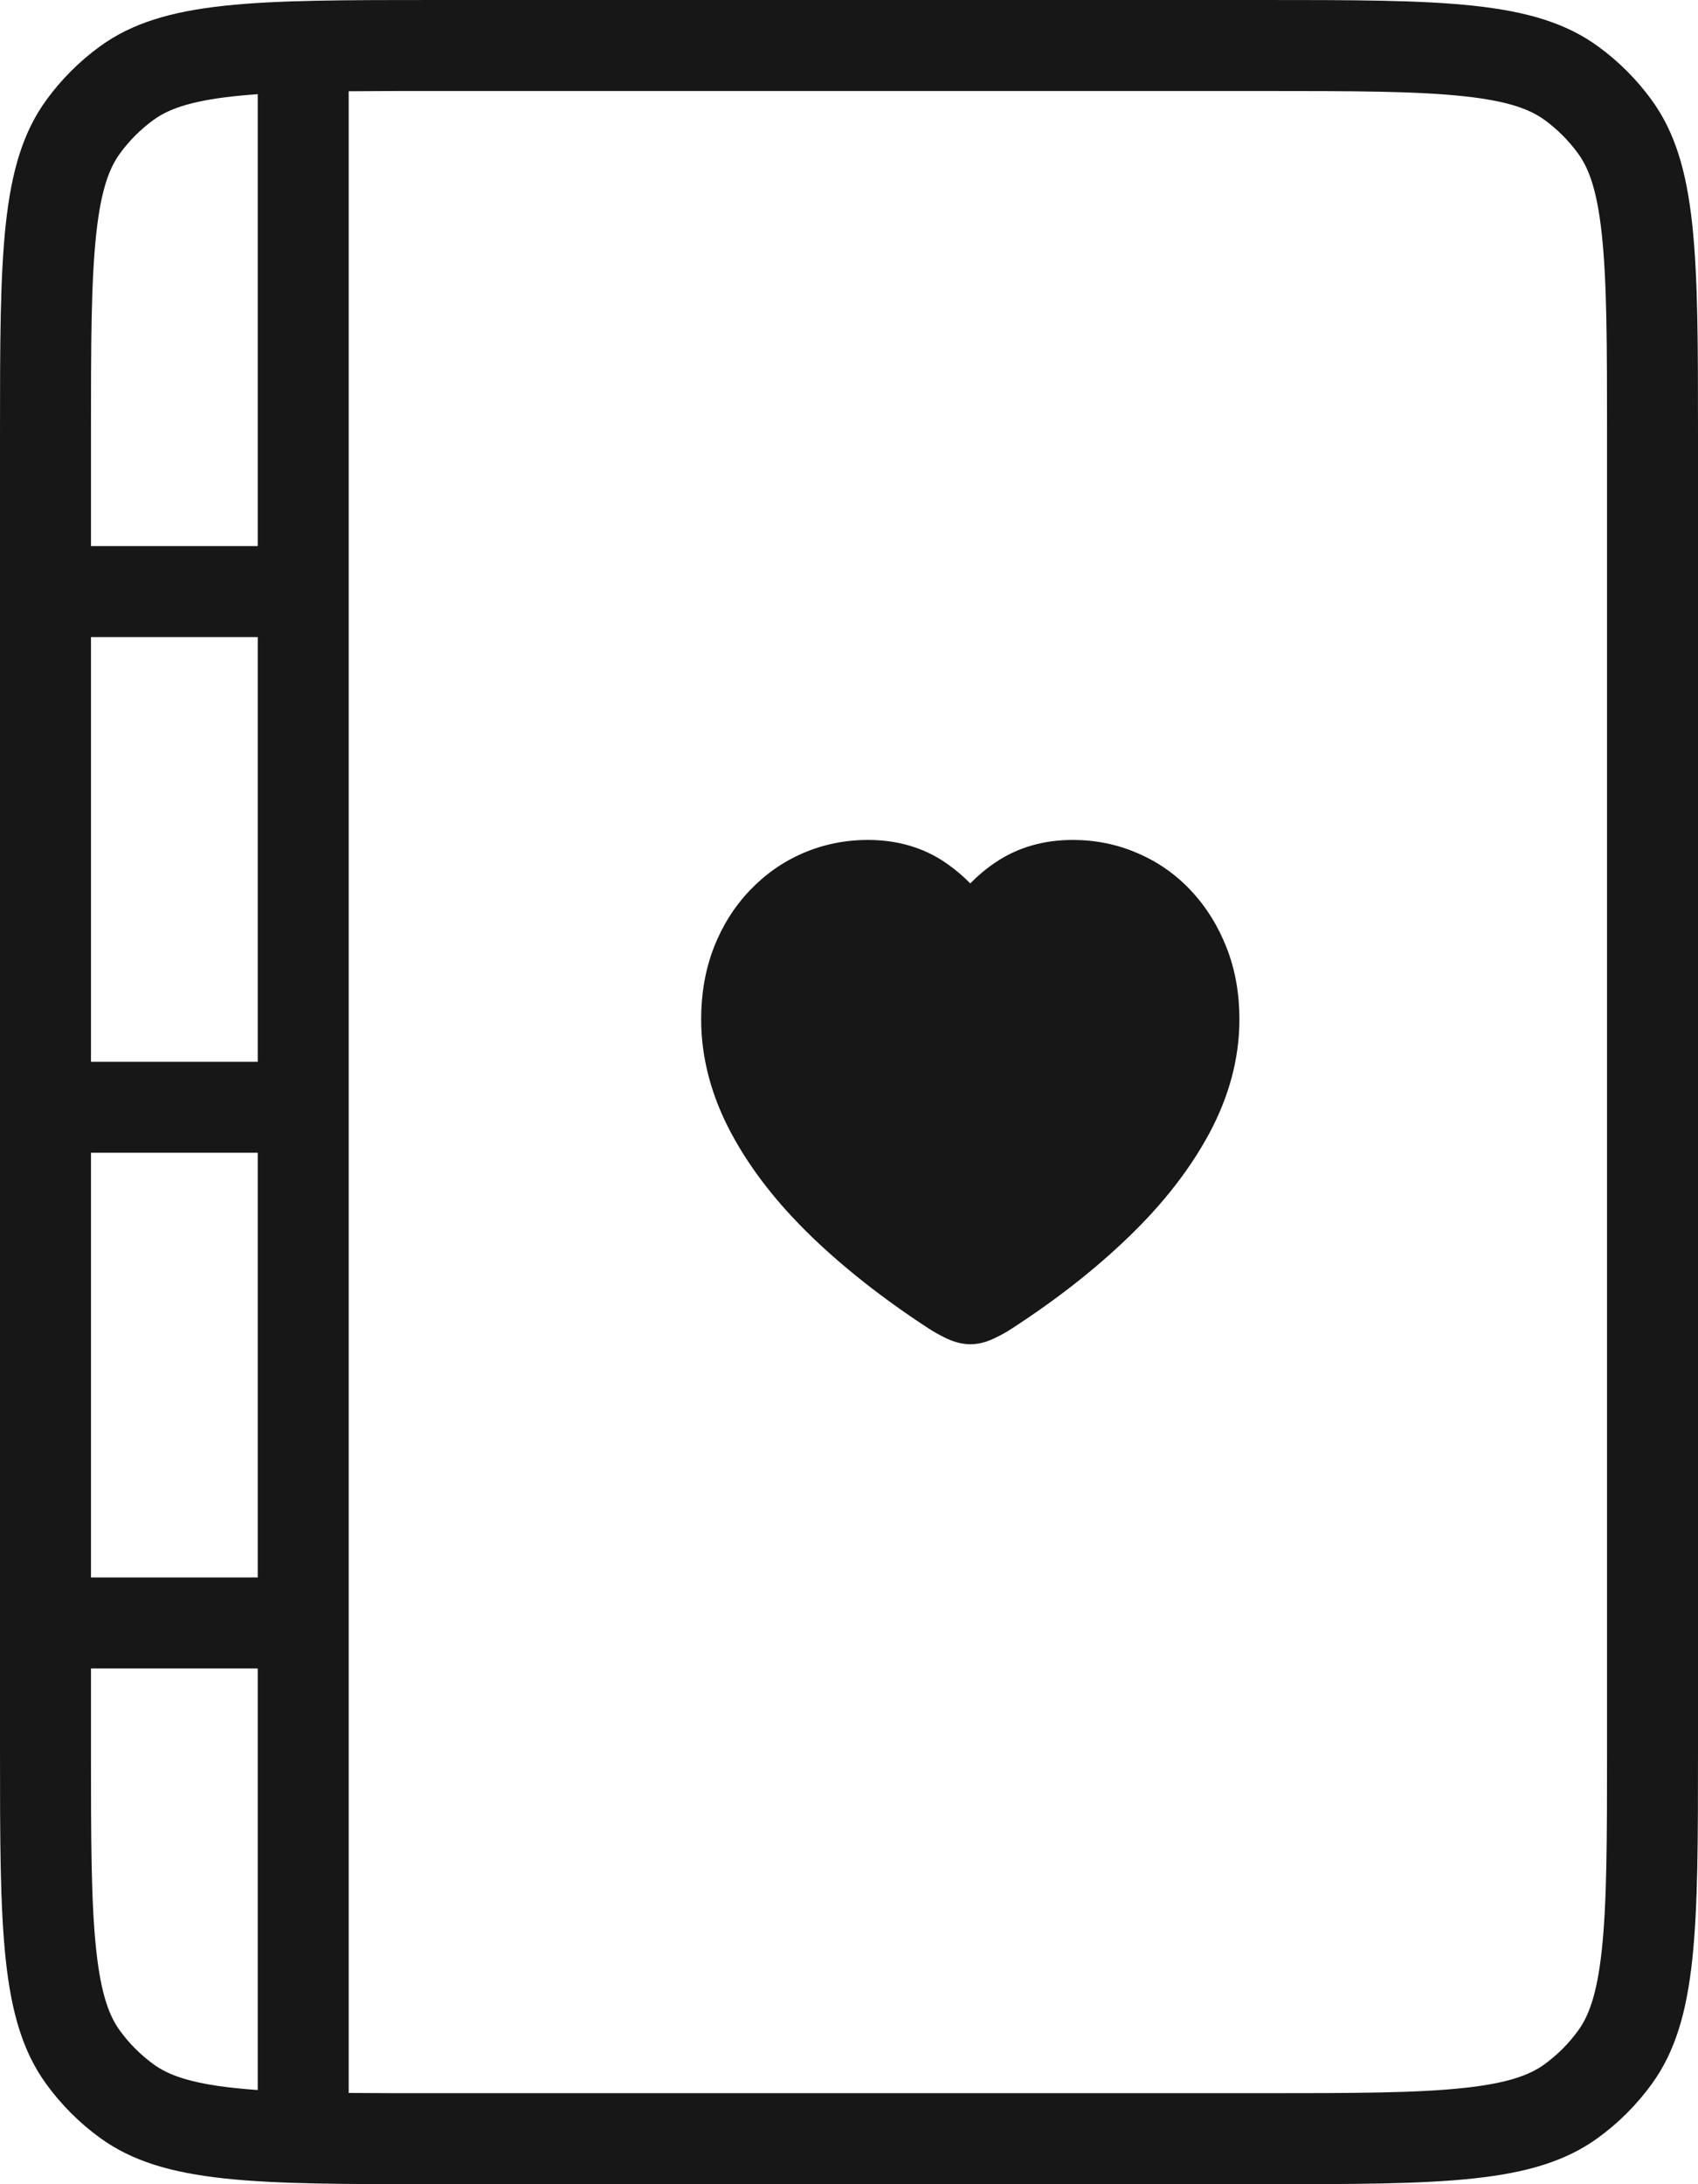
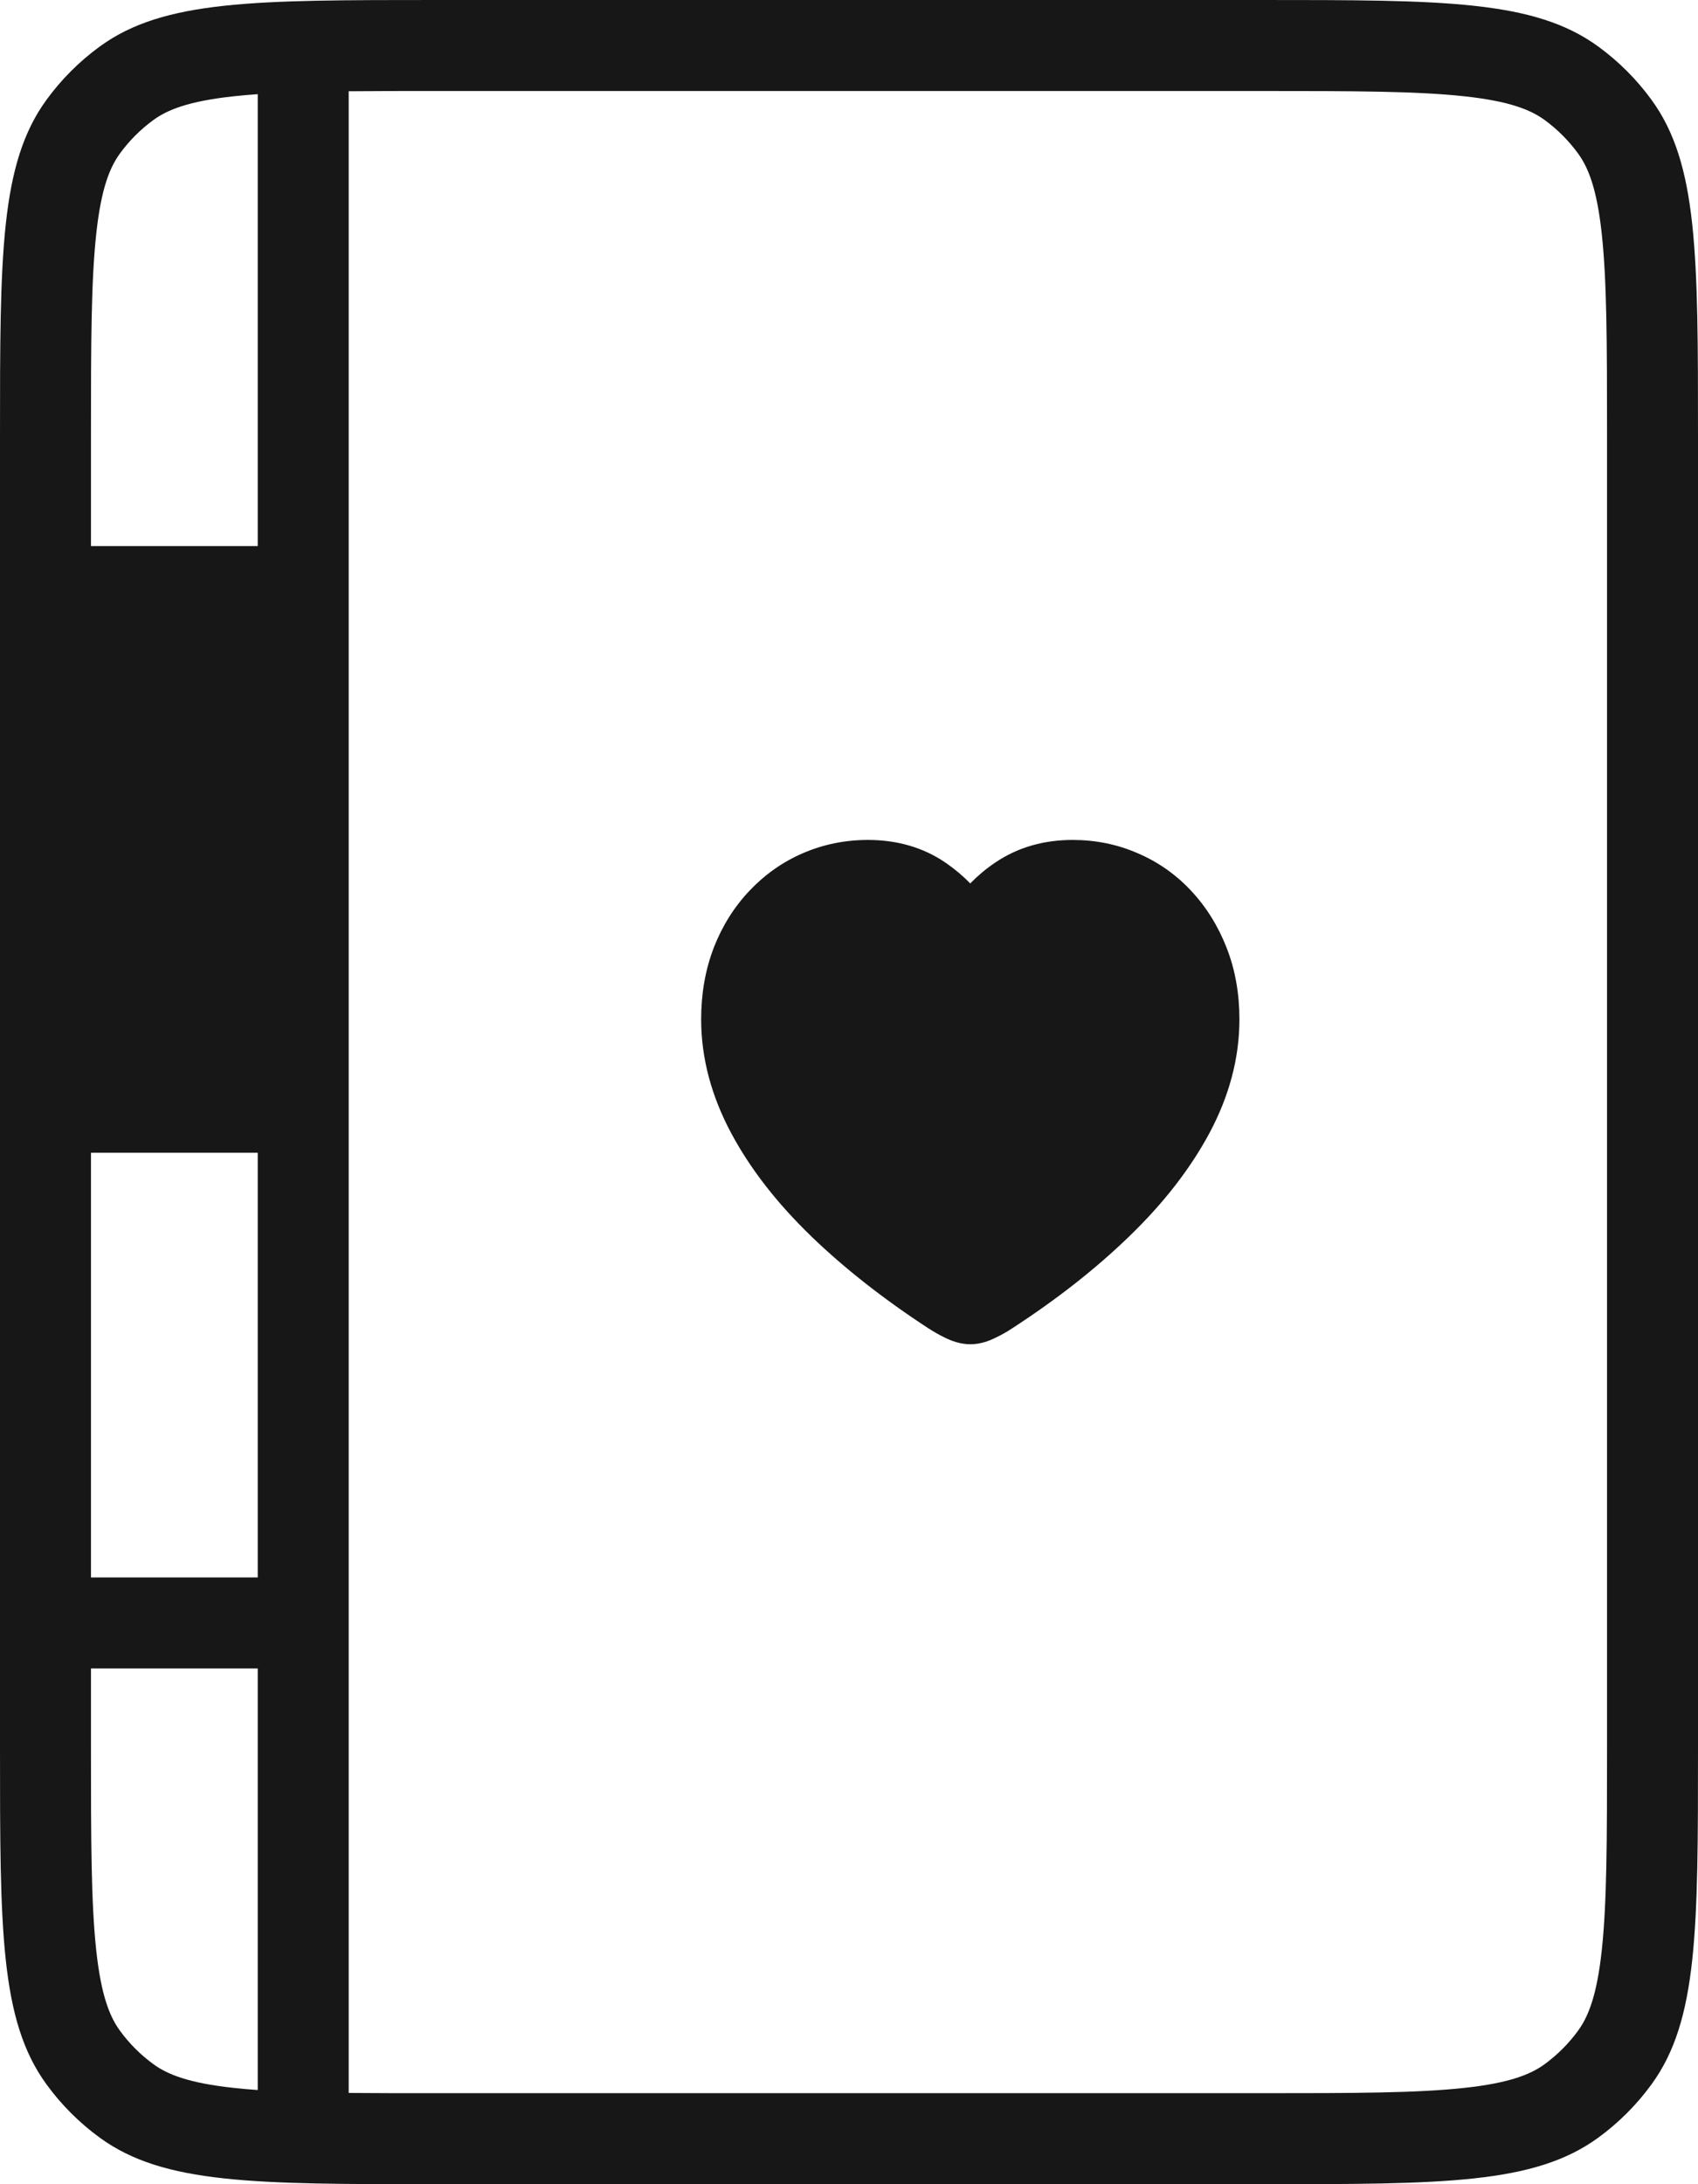
<svg xmlns="http://www.w3.org/2000/svg" fill="none" viewBox="0 0 28 36" height="36" width="28">
-   <path fill="#171717" d="M7.2 1.5H20.8C22.333 1.5 23.363 1.502 24.145 1.587C24.898 1.668 25.242 1.812 25.47 1.977C25.682 2.132 25.868 2.318 26.023 2.531C26.188 2.758 26.332 3.102 26.413 3.855C26.498 4.637 26.5 5.667 26.5 7.2V28.8C26.5 30.333 26.498 31.363 26.413 32.145C26.332 32.898 26.188 33.242 26.023 33.469C25.868 33.682 25.682 33.868 25.47 34.023C25.242 34.188 24.898 34.332 24.145 34.413C23.363 34.498 22.333 34.5 20.8 34.5H7.2C6.657 34.5 6.178 34.5 5.75 34.496V1.504C6.178 1.5 6.657 1.5 7.2 1.5ZM4.25 1.552C4.111 1.562 3.98 1.573 3.855 1.587C3.102 1.668 2.758 1.812 2.531 1.977C2.318 2.132 2.132 2.318 1.977 2.531C1.812 2.758 1.668 3.102 1.587 3.855C1.502 4.637 1.5 5.667 1.5 7.2V9H4.25V1.552ZM1.5 17.5V10.5H4.25V17.5H1.5ZM1.5 19V26H4.25V19H1.5ZM1.5 28.8V27.5H4.25V34.448C4.111 34.438 3.98 34.427 3.855 34.413C3.102 34.332 2.758 34.188 2.531 34.023C2.318 33.868 2.132 33.682 1.977 33.469C1.812 33.242 1.668 32.898 1.587 32.145C1.502 31.363 1.5 30.333 1.5 28.8ZM0 7.2C0 4.2 0 2.7 0.764 1.649C1.011 1.309 1.309 1.011 1.649 0.764C2.7 0 4.2 0 7.2 0H20.8C23.8 0 25.3 0 26.351 0.764C26.691 1.011 26.989 1.309 27.236 1.649C28 2.7 28 4.2 28 7.2V28.8C28 31.8 28 33.3 27.236 34.351C26.989 34.691 26.691 34.989 26.351 35.236C25.3 36 23.8 36 20.8 36H7.2C4.2 36 2.7 36 1.649 35.236C1.309 34.989 1.011 34.691 0.764 34.351C0 33.3 0 31.8 0 28.8V7.2ZM13.241 14.062C13.579 13.916 13.938 13.844 14.313 13.844C14.788 13.844 15.225 13.965 15.601 14.225C15.746 14.325 15.879 14.437 15.999 14.561C16.121 14.436 16.255 14.323 16.401 14.224C16.778 13.965 17.214 13.844 17.687 13.844C18.062 13.844 18.421 13.915 18.758 14.062C19.094 14.205 19.389 14.412 19.64 14.68C19.892 14.949 20.087 15.264 20.226 15.619C20.37 15.985 20.438 16.381 20.438 16.8C20.438 17.442 20.268 18.069 19.944 18.675C19.625 19.269 19.182 19.836 18.623 20.376C18.072 20.91 17.427 21.416 16.692 21.893C16.605 21.951 16.514 22.002 16.419 22.047C16.306 22.104 16.163 22.156 16.002 22.156C15.839 22.156 15.694 22.103 15.581 22.047C15.489 22.002 15.399 21.952 15.312 21.895L15.31 21.894C14.577 21.416 13.932 20.911 13.377 20.377L13.377 20.376C12.818 19.836 12.375 19.27 12.057 18.676C11.733 18.07 11.562 17.442 11.562 16.8C11.562 16.382 11.629 15.988 11.769 15.623L11.77 15.619C11.91 15.262 12.106 14.947 12.362 14.678C12.615 14.412 12.908 14.205 13.241 14.062Z" clip-rule="evenodd" fill-rule="evenodd" />
+   <path fill="#171717" d="M7.2 1.5H20.8C22.333 1.5 23.363 1.502 24.145 1.587C24.898 1.668 25.242 1.812 25.47 1.977C25.682 2.132 25.868 2.318 26.023 2.531C26.188 2.758 26.332 3.102 26.413 3.855C26.498 4.637 26.5 5.667 26.5 7.2V28.8C26.5 30.333 26.498 31.363 26.413 32.145C26.332 32.898 26.188 33.242 26.023 33.469C25.868 33.682 25.682 33.868 25.47 34.023C25.242 34.188 24.898 34.332 24.145 34.413C23.363 34.498 22.333 34.5 20.8 34.5H7.2C6.657 34.5 6.178 34.5 5.75 34.496V1.504C6.178 1.5 6.657 1.5 7.2 1.5ZM4.25 1.552C4.111 1.562 3.98 1.573 3.855 1.587C3.102 1.668 2.758 1.812 2.531 1.977C2.318 2.132 2.132 2.318 1.977 2.531C1.812 2.758 1.668 3.102 1.587 3.855C1.502 4.637 1.5 5.667 1.5 7.2V9H4.25V1.552ZM1.5 17.5H4.25V17.5H1.5ZM1.5 19V26H4.25V19H1.5ZM1.5 28.8V27.5H4.25V34.448C4.111 34.438 3.98 34.427 3.855 34.413C3.102 34.332 2.758 34.188 2.531 34.023C2.318 33.868 2.132 33.682 1.977 33.469C1.812 33.242 1.668 32.898 1.587 32.145C1.502 31.363 1.5 30.333 1.5 28.8ZM0 7.2C0 4.2 0 2.7 0.764 1.649C1.011 1.309 1.309 1.011 1.649 0.764C2.7 0 4.2 0 7.2 0H20.8C23.8 0 25.3 0 26.351 0.764C26.691 1.011 26.989 1.309 27.236 1.649C28 2.7 28 4.2 28 7.2V28.8C28 31.8 28 33.3 27.236 34.351C26.989 34.691 26.691 34.989 26.351 35.236C25.3 36 23.8 36 20.8 36H7.2C4.2 36 2.7 36 1.649 35.236C1.309 34.989 1.011 34.691 0.764 34.351C0 33.3 0 31.8 0 28.8V7.2ZM13.241 14.062C13.579 13.916 13.938 13.844 14.313 13.844C14.788 13.844 15.225 13.965 15.601 14.225C15.746 14.325 15.879 14.437 15.999 14.561C16.121 14.436 16.255 14.323 16.401 14.224C16.778 13.965 17.214 13.844 17.687 13.844C18.062 13.844 18.421 13.915 18.758 14.062C19.094 14.205 19.389 14.412 19.64 14.68C19.892 14.949 20.087 15.264 20.226 15.619C20.37 15.985 20.438 16.381 20.438 16.8C20.438 17.442 20.268 18.069 19.944 18.675C19.625 19.269 19.182 19.836 18.623 20.376C18.072 20.91 17.427 21.416 16.692 21.893C16.605 21.951 16.514 22.002 16.419 22.047C16.306 22.104 16.163 22.156 16.002 22.156C15.839 22.156 15.694 22.103 15.581 22.047C15.489 22.002 15.399 21.952 15.312 21.895L15.31 21.894C14.577 21.416 13.932 20.911 13.377 20.377L13.377 20.376C12.818 19.836 12.375 19.27 12.057 18.676C11.733 18.07 11.562 17.442 11.562 16.8C11.562 16.382 11.629 15.988 11.769 15.623L11.77 15.619C11.91 15.262 12.106 14.947 12.362 14.678C12.615 14.412 12.908 14.205 13.241 14.062Z" clip-rule="evenodd" fill-rule="evenodd" />
</svg>